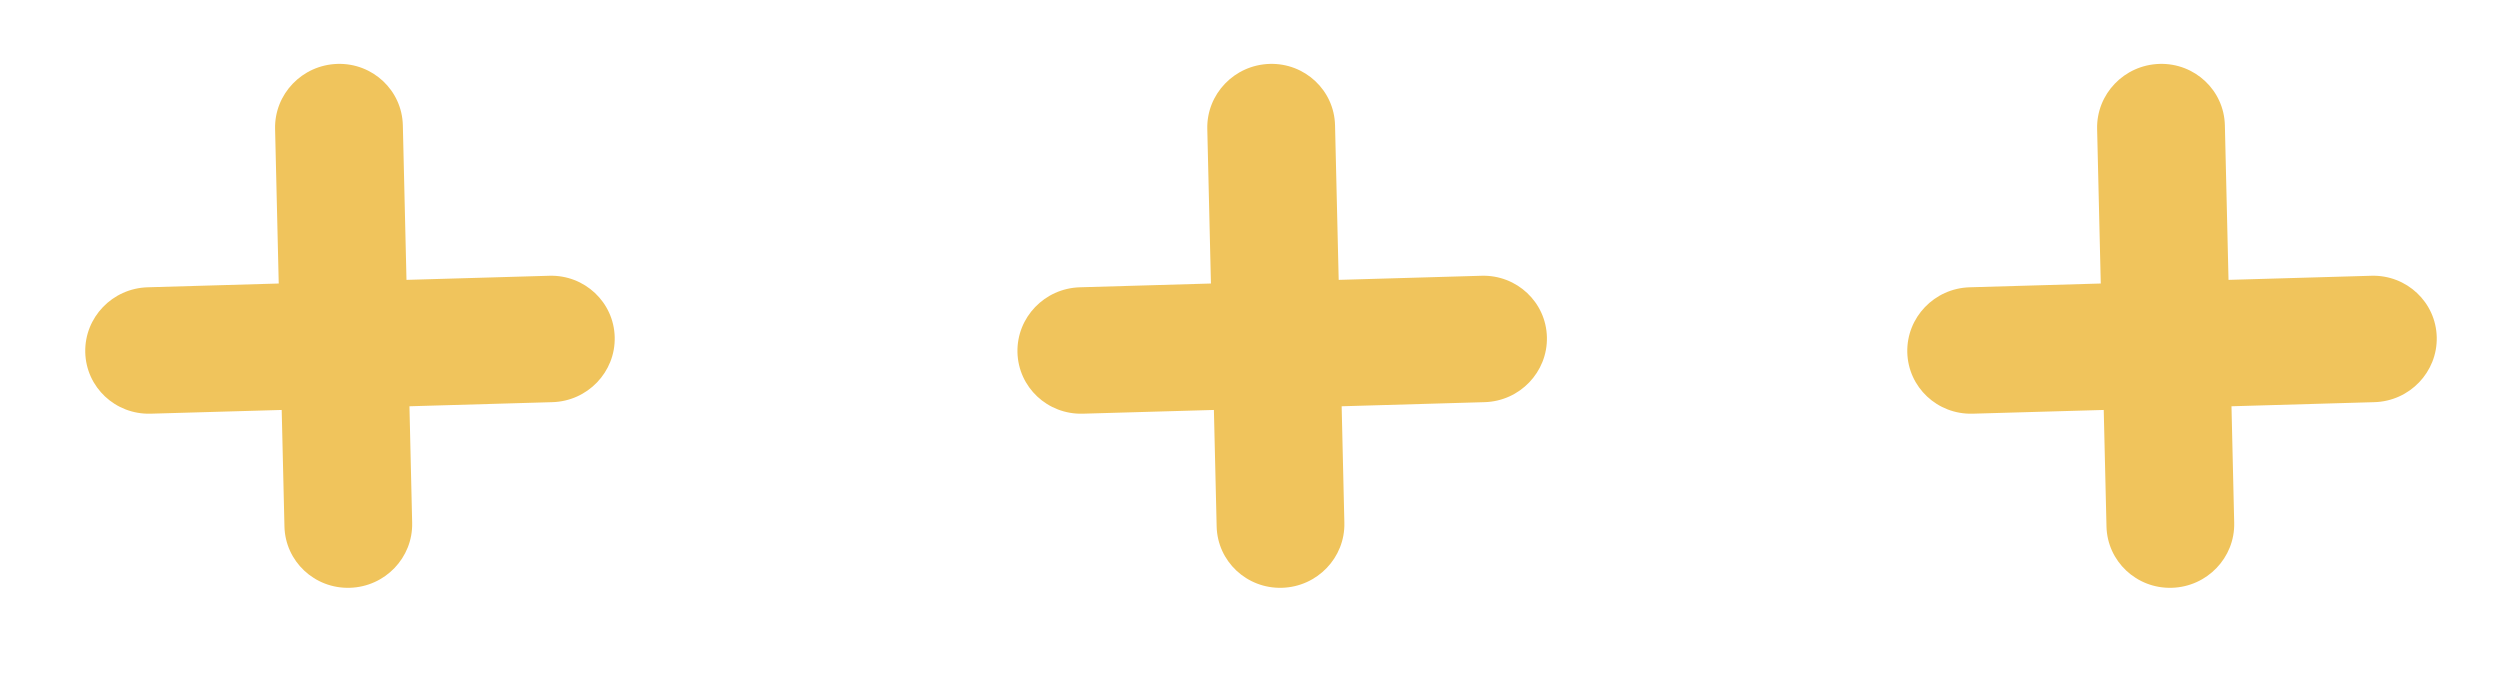
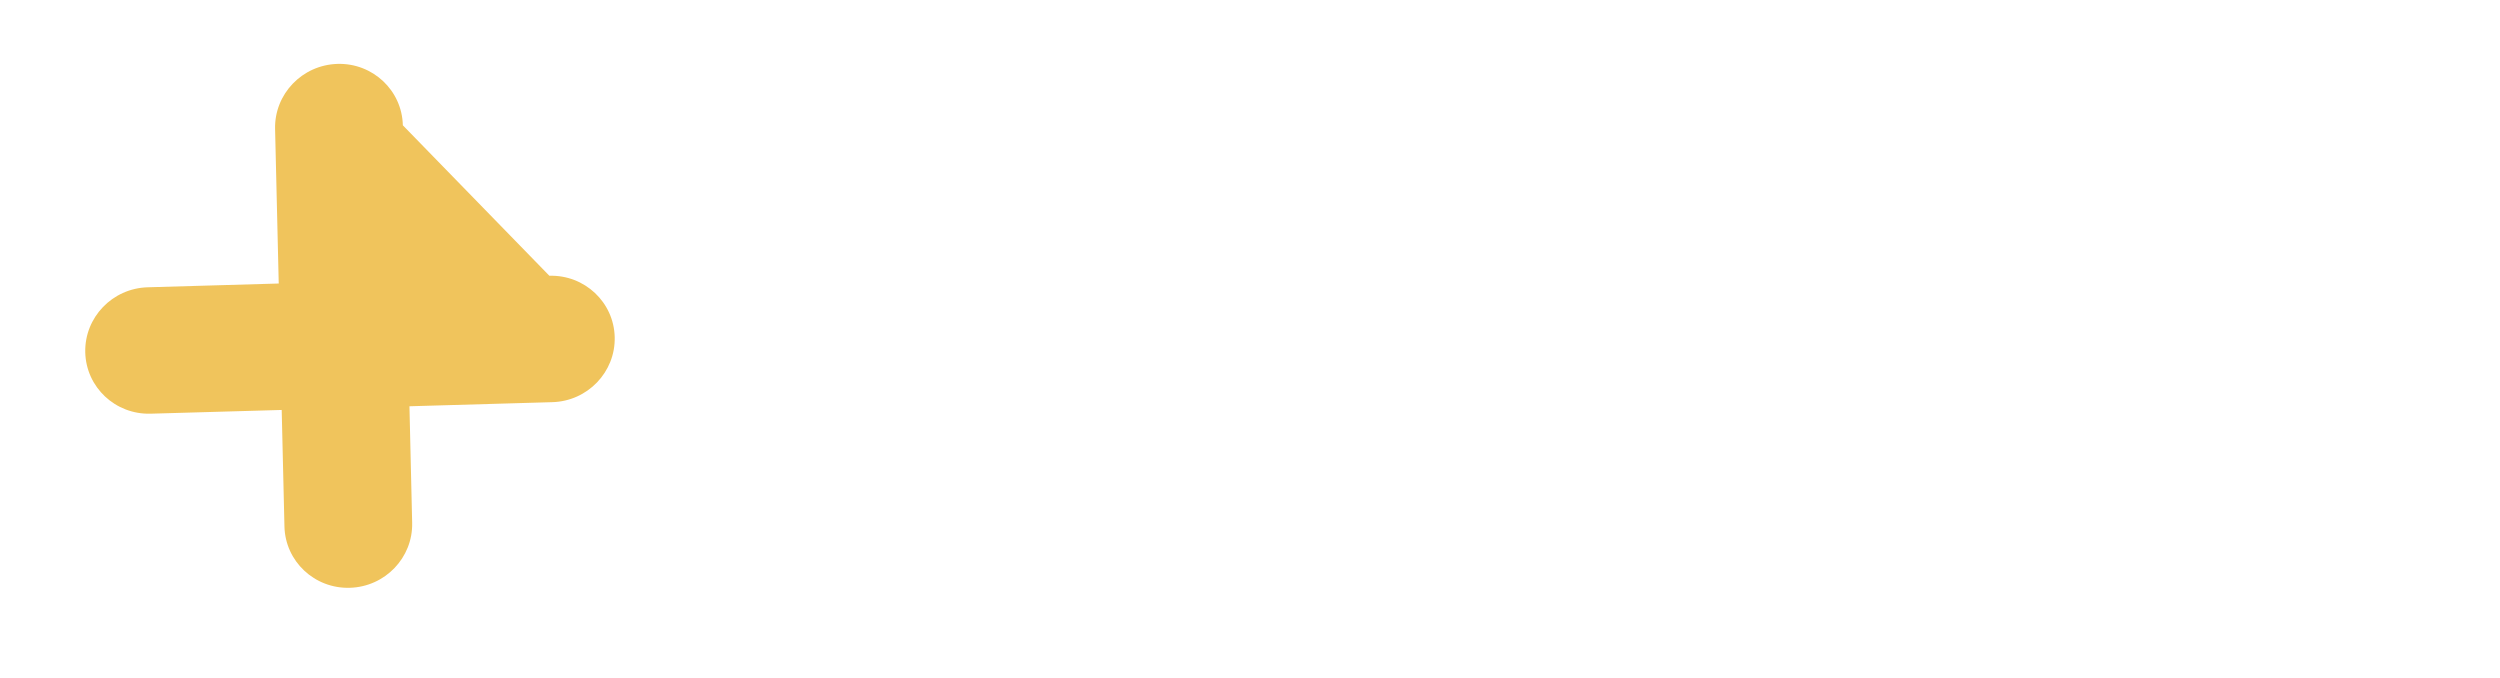
<svg xmlns="http://www.w3.org/2000/svg" width="59" height="16" viewBox="0 0 59 16" fill="none">
-   <path fill-rule="evenodd" clip-rule="evenodd" d="M13.035 9.491C13.867 9.468 14.527 8.78 14.507 7.957C14.488 7.133 13.797 6.484 12.965 6.508L9.593 6.605L9.507 2.957C9.488 2.133 8.797 1.484 7.965 1.508C7.132 1.532 6.473 2.219 6.492 3.043L6.578 6.691L3.485 6.78C2.652 6.804 1.993 7.491 2.012 8.315C2.032 9.139 2.722 9.787 3.555 9.763L6.648 9.675L6.713 12.424C6.732 13.248 7.423 13.896 8.255 13.872C9.088 13.848 9.747 13.161 9.727 12.338L9.663 9.588L13.035 9.491Z" fill="#F0C45C" />
-   <path fill-rule="evenodd" clip-rule="evenodd" d="M35.035 9.491C35.867 9.468 36.526 8.78 36.507 7.957C36.488 7.133 35.797 6.484 34.965 6.508L31.593 6.605L31.507 2.957C31.488 2.133 30.797 1.484 29.965 1.508C29.132 1.532 28.473 2.219 28.492 3.043L28.578 6.691L25.485 6.78C24.652 6.804 23.993 7.491 24.012 8.315C24.032 9.139 24.722 9.787 25.555 9.763L28.648 9.675L28.713 12.424C28.732 13.248 29.423 13.896 30.255 13.872C31.087 13.848 31.747 13.161 31.727 12.338L31.663 9.588L35.035 9.491Z" fill="#F0C45C" />
-   <path fill-rule="evenodd" clip-rule="evenodd" d="M56.035 9.491C56.867 9.468 57.526 8.78 57.507 7.957C57.488 7.133 56.797 6.484 55.965 6.508L52.593 6.605L52.507 2.957C52.488 2.133 51.797 1.484 50.965 1.508C50.132 1.532 49.473 2.219 49.492 3.043L49.578 6.691L46.484 6.78C45.652 6.804 44.993 7.491 45.012 8.315C45.032 9.139 45.722 9.787 46.555 9.763L49.648 9.675L49.713 12.424C49.732 13.248 50.423 13.896 51.255 13.872C52.087 13.848 52.747 13.161 52.727 12.338L52.663 9.588L56.035 9.491Z" fill="#F0C45C" />
+   <path fill-rule="evenodd" clip-rule="evenodd" d="M13.035 9.491C13.867 9.468 14.527 8.78 14.507 7.957C14.488 7.133 13.797 6.484 12.965 6.508L9.507 2.957C9.488 2.133 8.797 1.484 7.965 1.508C7.132 1.532 6.473 2.219 6.492 3.043L6.578 6.691L3.485 6.78C2.652 6.804 1.993 7.491 2.012 8.315C2.032 9.139 2.722 9.787 3.555 9.763L6.648 9.675L6.713 12.424C6.732 13.248 7.423 13.896 8.255 13.872C9.088 13.848 9.747 13.161 9.727 12.338L9.663 9.588L13.035 9.491Z" fill="#F0C45C" />
</svg>